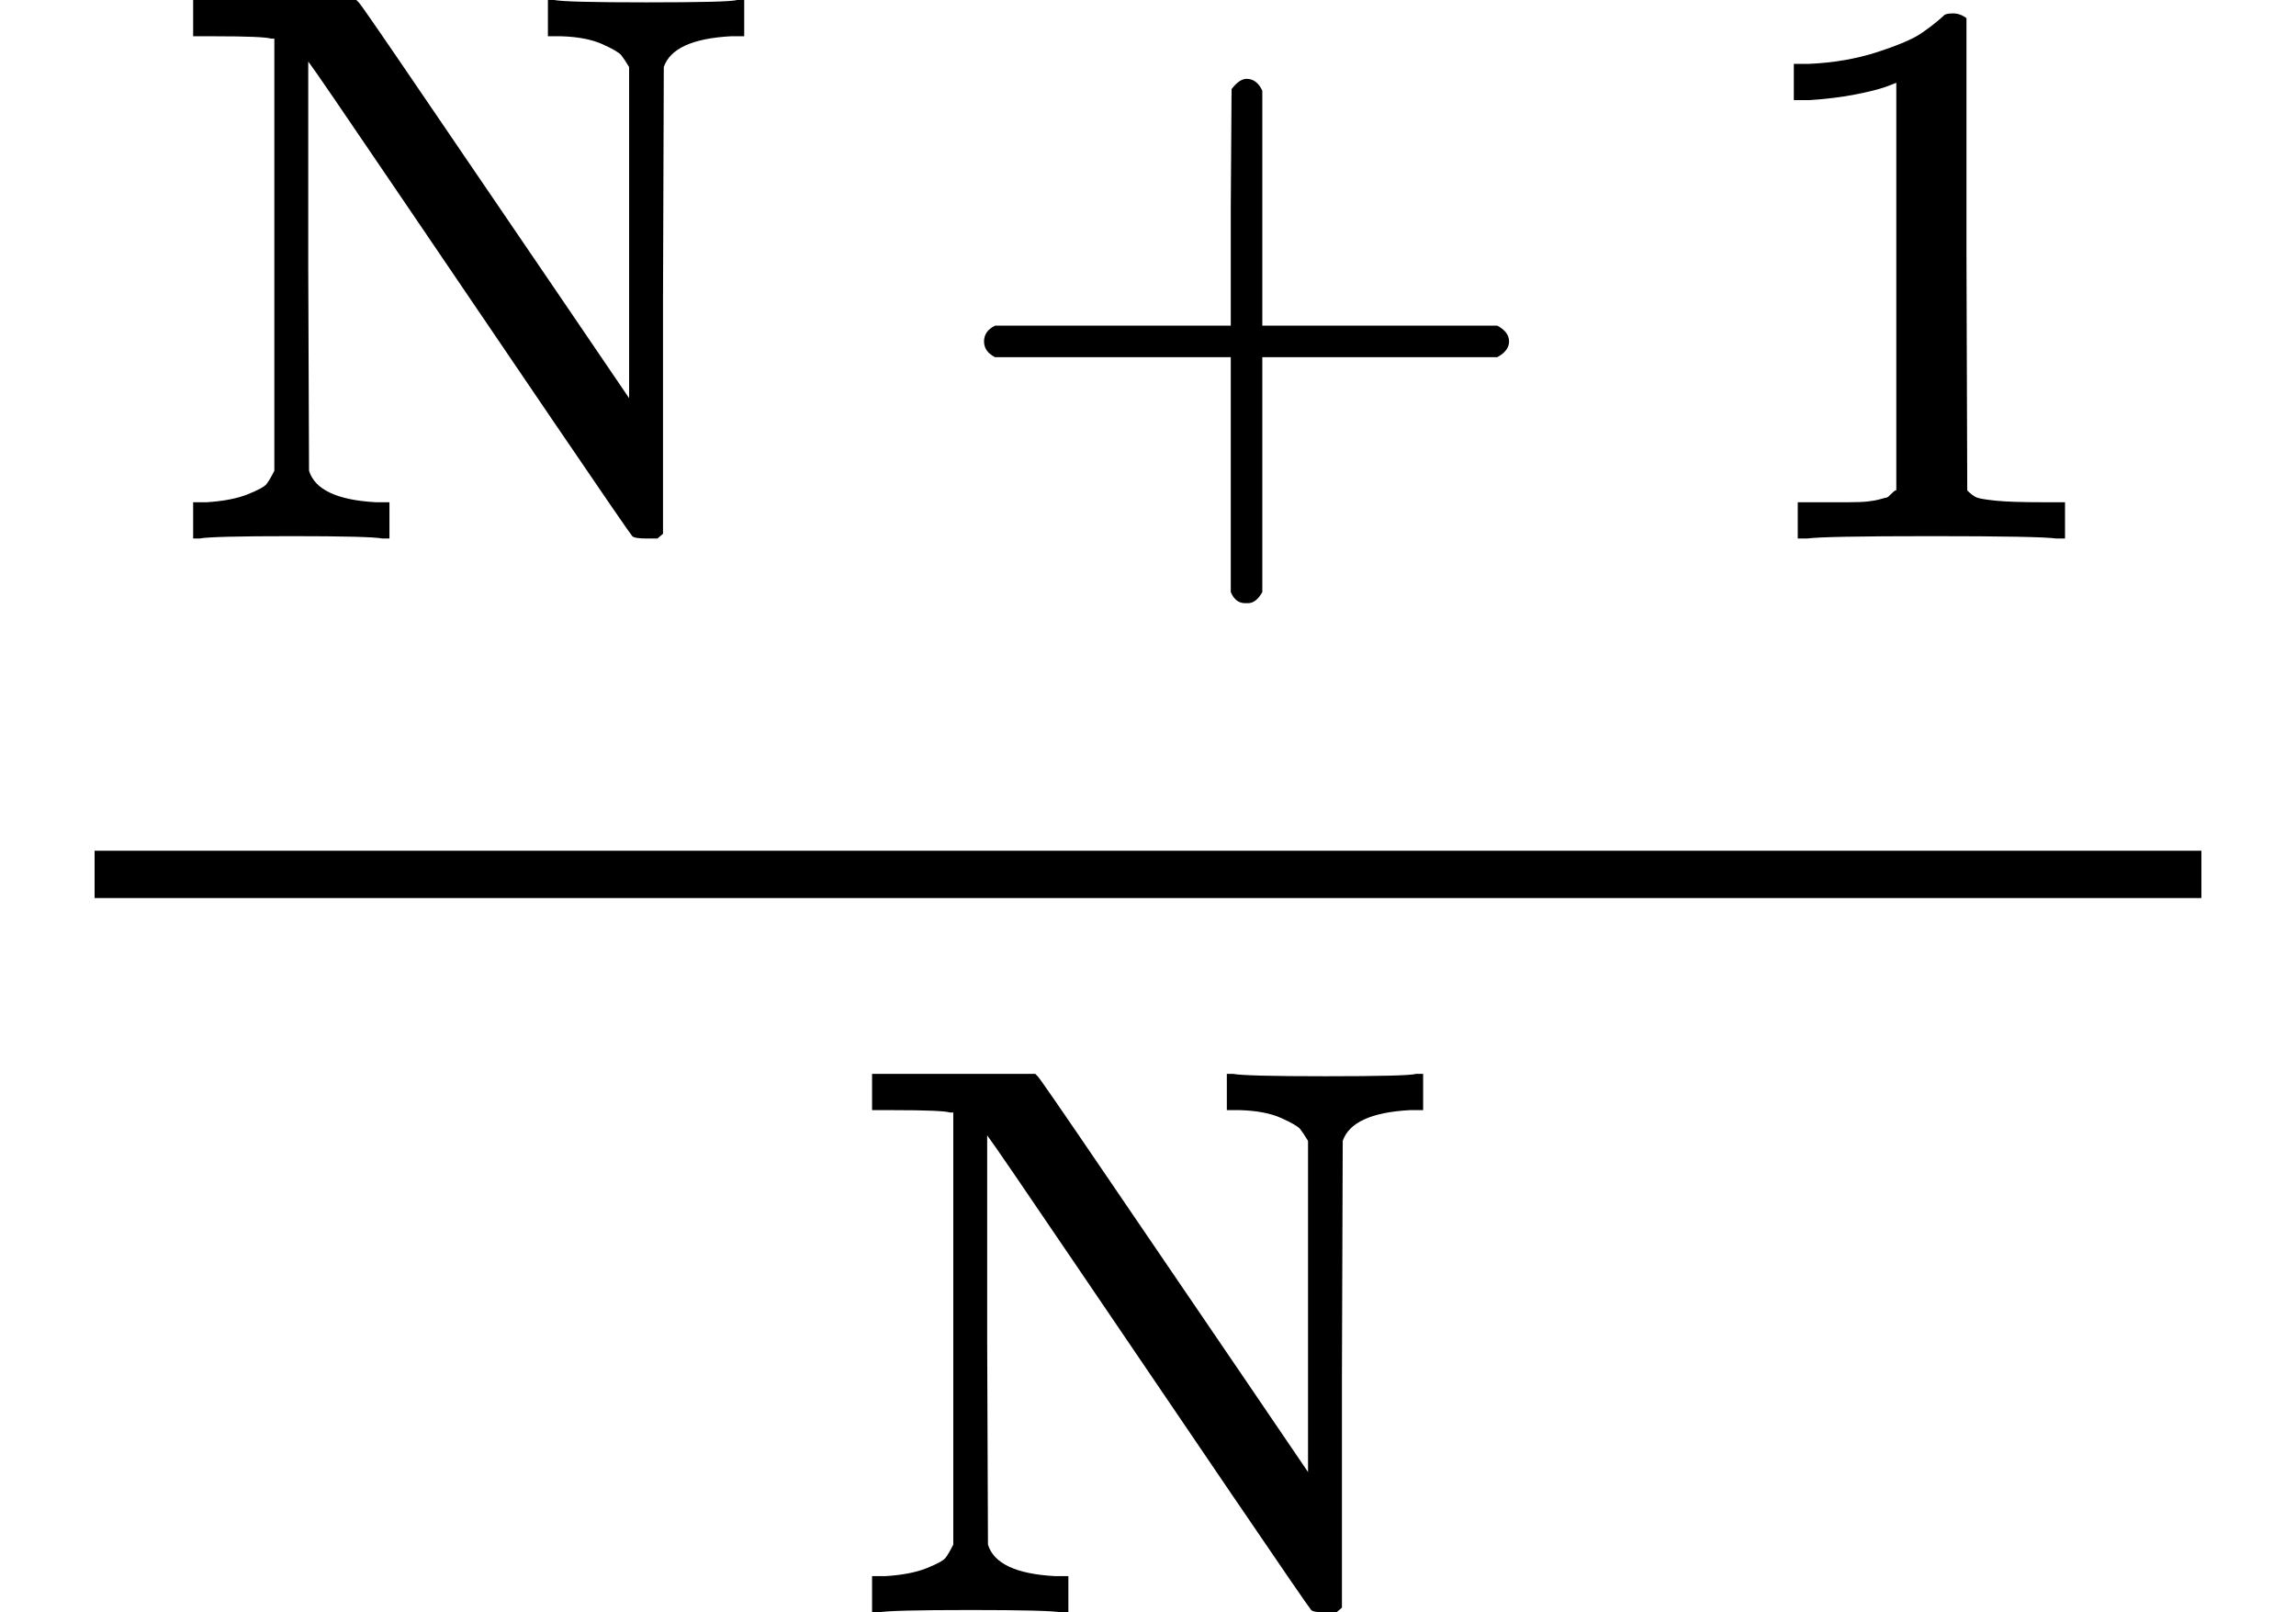
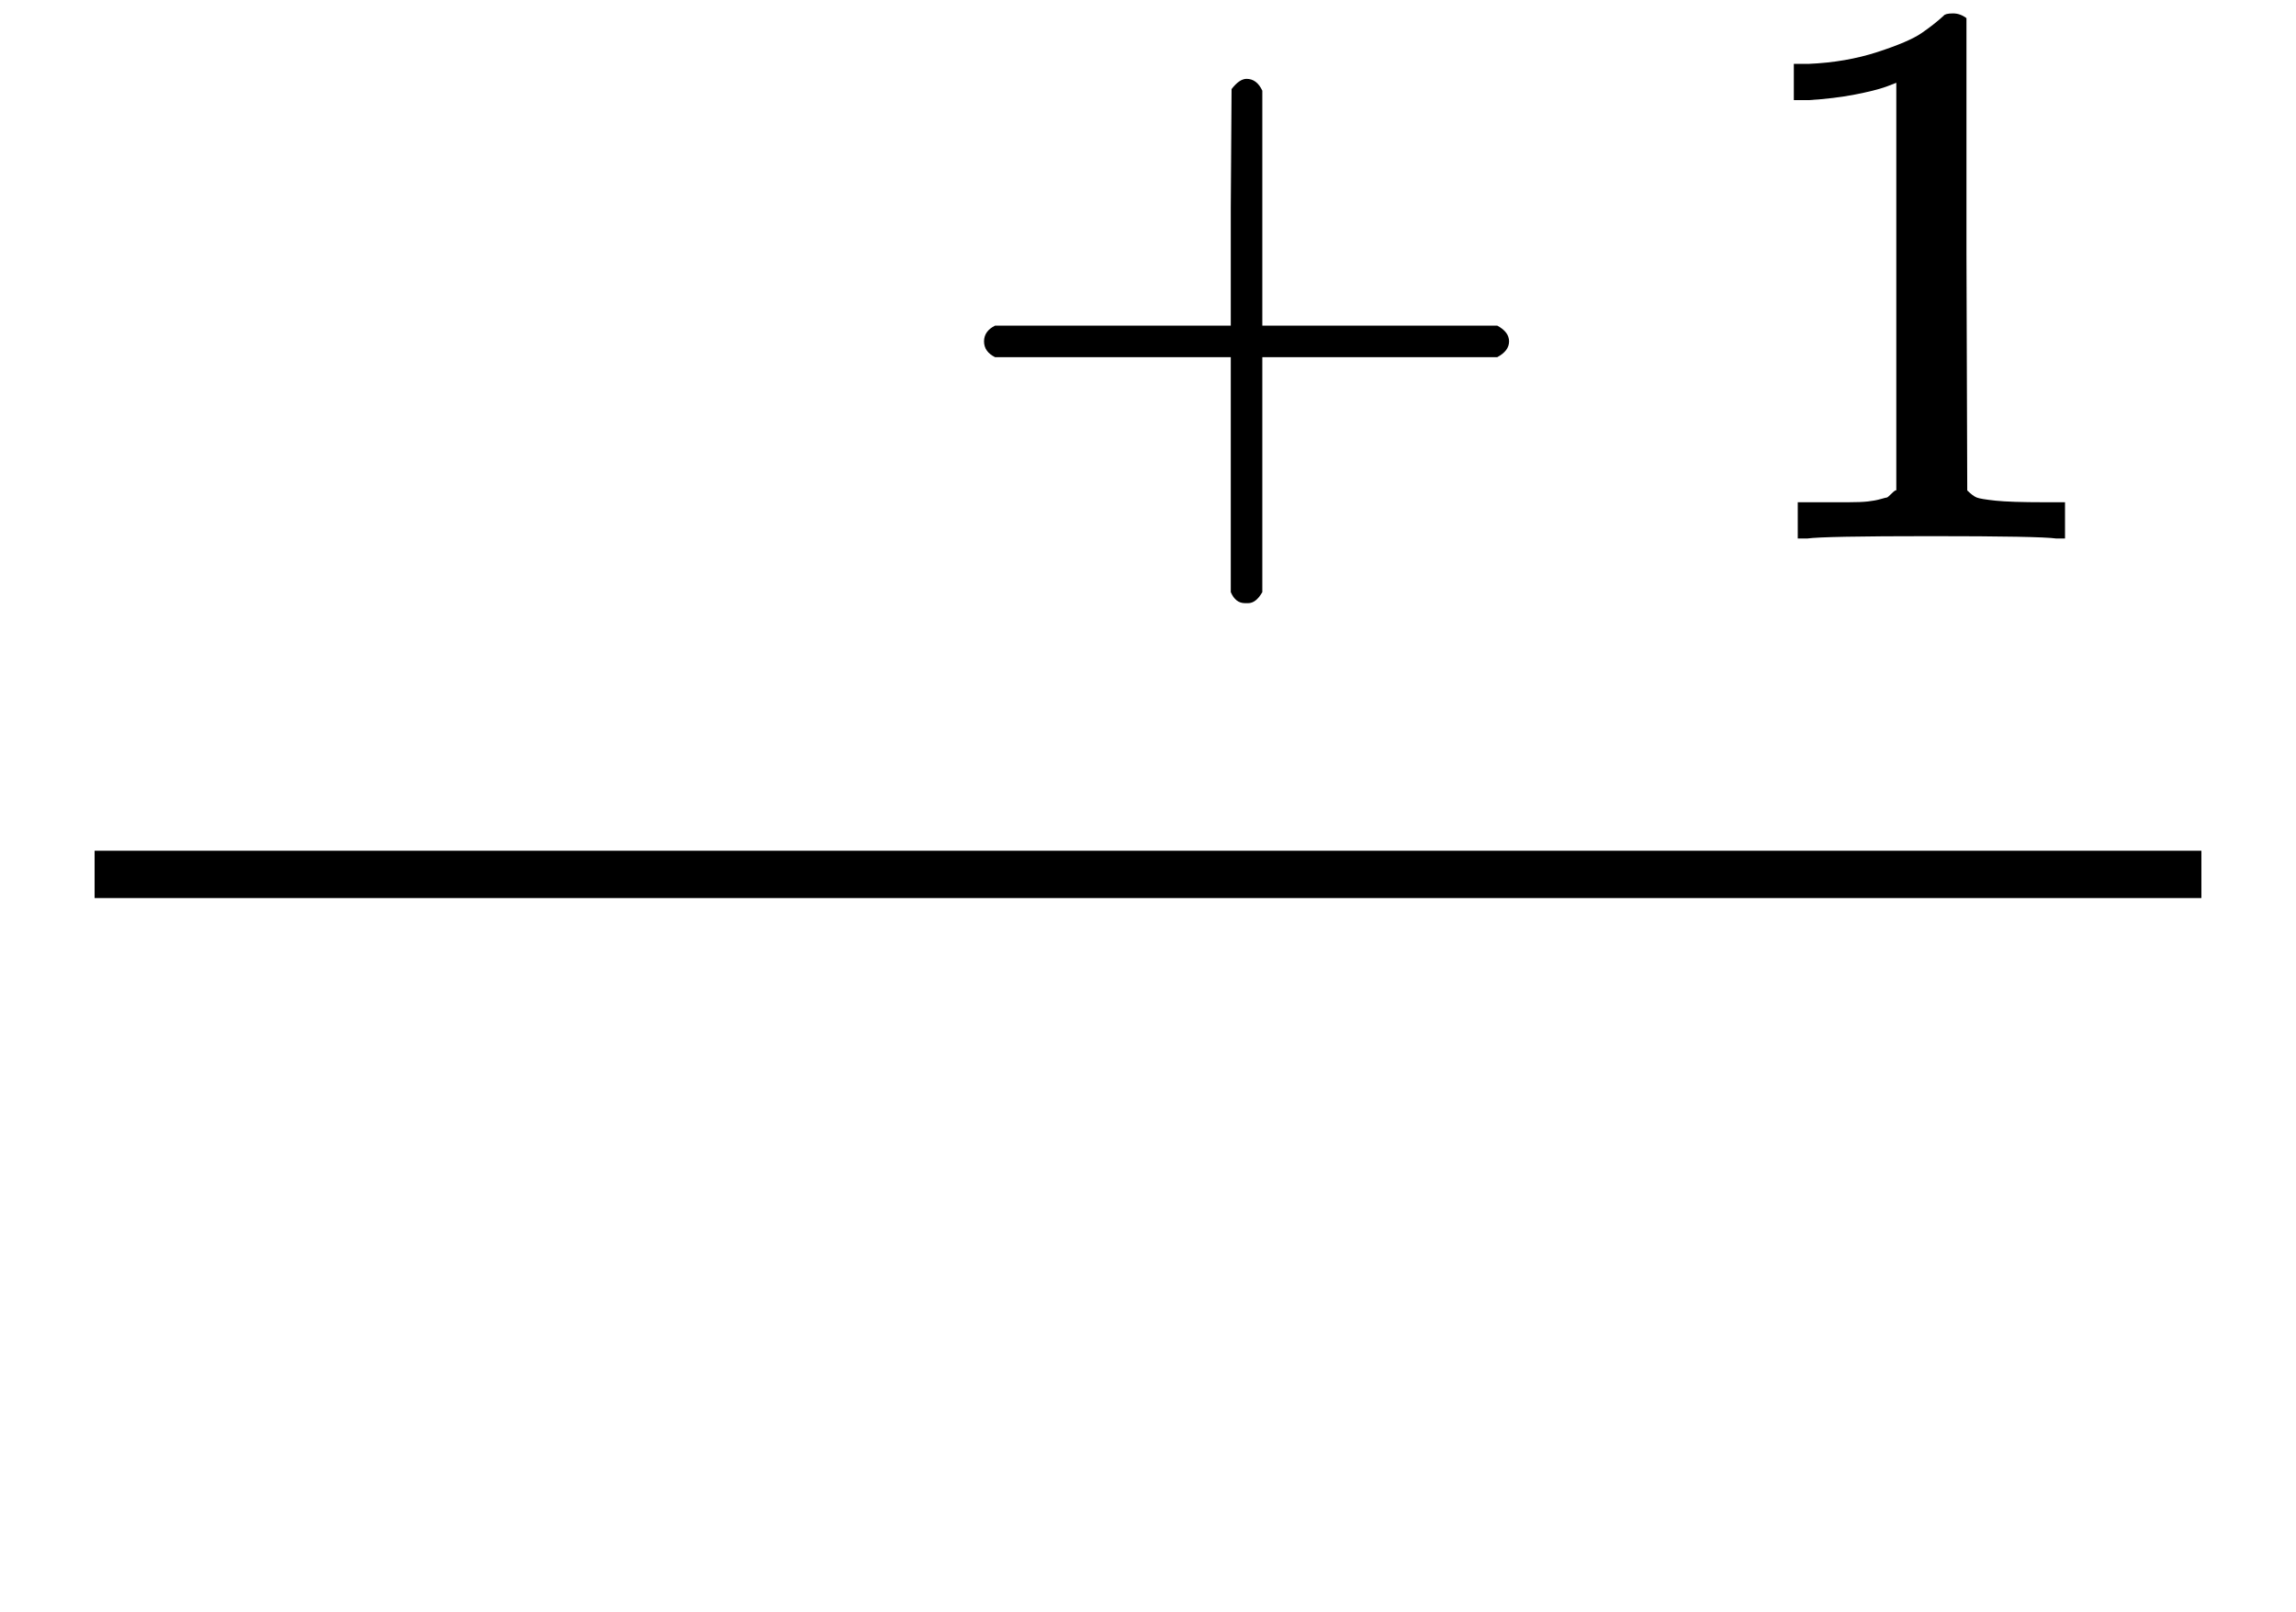
<svg xmlns="http://www.w3.org/2000/svg" xmlns:xlink="http://www.w3.org/1999/xlink" version="1.1" style="vertical-align: -1.552ex;" width="2912.4px" height="2045px" viewBox="0 -1359 2912.4 2045">
  <defs>
-     <path id="MJX-1023-TEX-N-4E" d="M42 46Q74 48 94 56T118 69T128 86V634H124Q114 637 52 637H25V683H232L235 680Q237 679 322 554T493 303L578 178V598Q572 608 568 613T544 627T492 637H475V683H483Q498 680 600 680Q706 680 715 683H724V637H707Q634 633 622 598L621 302V6L614 0H600Q585 0 582 3T481 150T282 443T171 605V345L172 86Q183 50 257 46H274V0H265Q250 3 150 3Q48 3 33 0H25V46H42Z" />
    <path id="MJX-1023-TEX-N-2B" d="M56 237T56 250T70 270H369V420L370 570Q380 583 389 583Q402 583 409 568V270H707Q722 262 722 250T707 230H409V-68Q401 -82 391 -82H389H387Q375 -82 369 -68V230H70Q56 237 56 250Z" />
    <path id="MJX-1023-TEX-N-31" d="M213 578L200 573Q186 568 160 563T102 556H83V602H102Q149 604 189 617T245 641T273 663Q275 666 285 666Q294 666 302 660V361L303 61Q310 54 315 52T339 48T401 46H427V0H416Q395 3 257 3Q121 3 100 0H88V46H114Q136 46 152 46T177 47T193 50T201 52T207 57T213 61V578Z" />
  </defs>
  <g stroke="currentColor" fill="currentColor" stroke-width="0" transform="scale(1,-1)">
    <g>
      <g>
        <g>
          <g transform="translate(220,676)">
            <g>
              <g>
                <use xlink:href="#MJX-1023-TEX-N-4E" />
              </g>
            </g>
            <g transform="translate(972.2,0)">
              <use xlink:href="#MJX-1023-TEX-N-2B" />
            </g>
            <g transform="translate(1972.4,0)">
              <use xlink:href="#MJX-1023-TEX-N-31" />
            </g>
          </g>
          <g transform="translate(1081.2,-686)">
            <g>
              <use xlink:href="#MJX-1023-TEX-N-4E" />
            </g>
          </g>
          <rect width="2672.4" height="60" x="120" y="220" />
        </g>
      </g>
    </g>
  </g>
</svg>